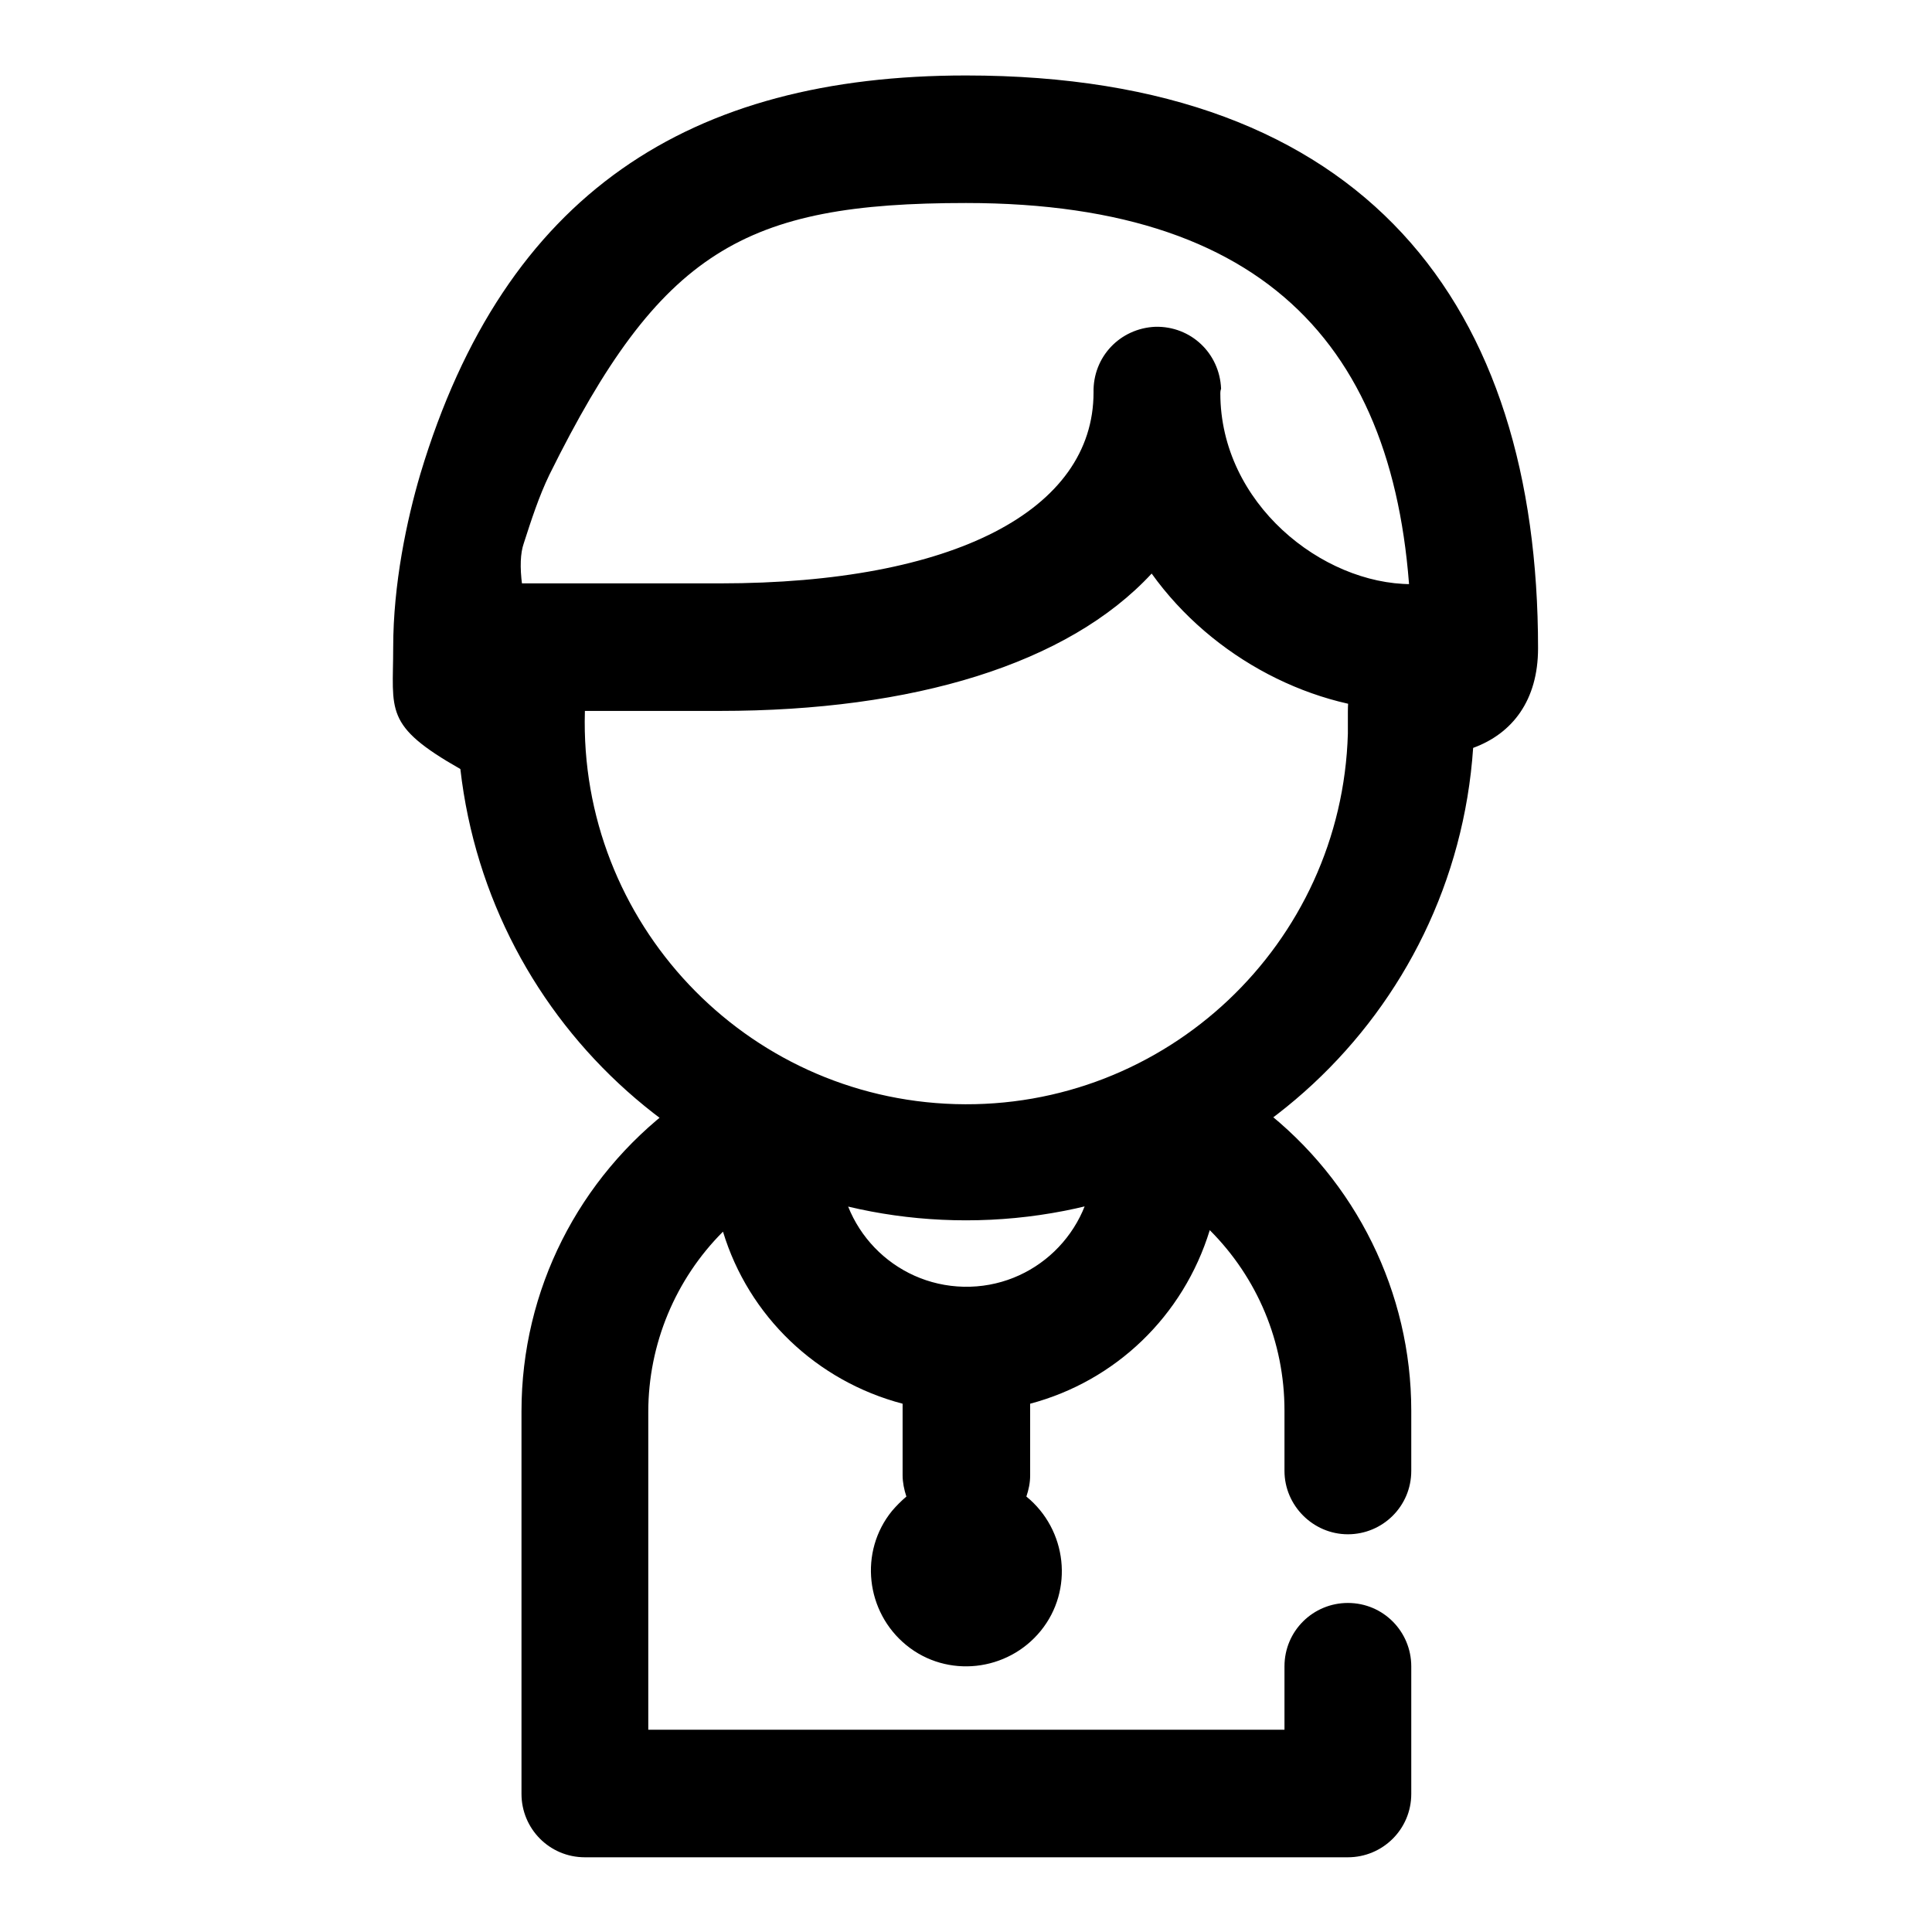
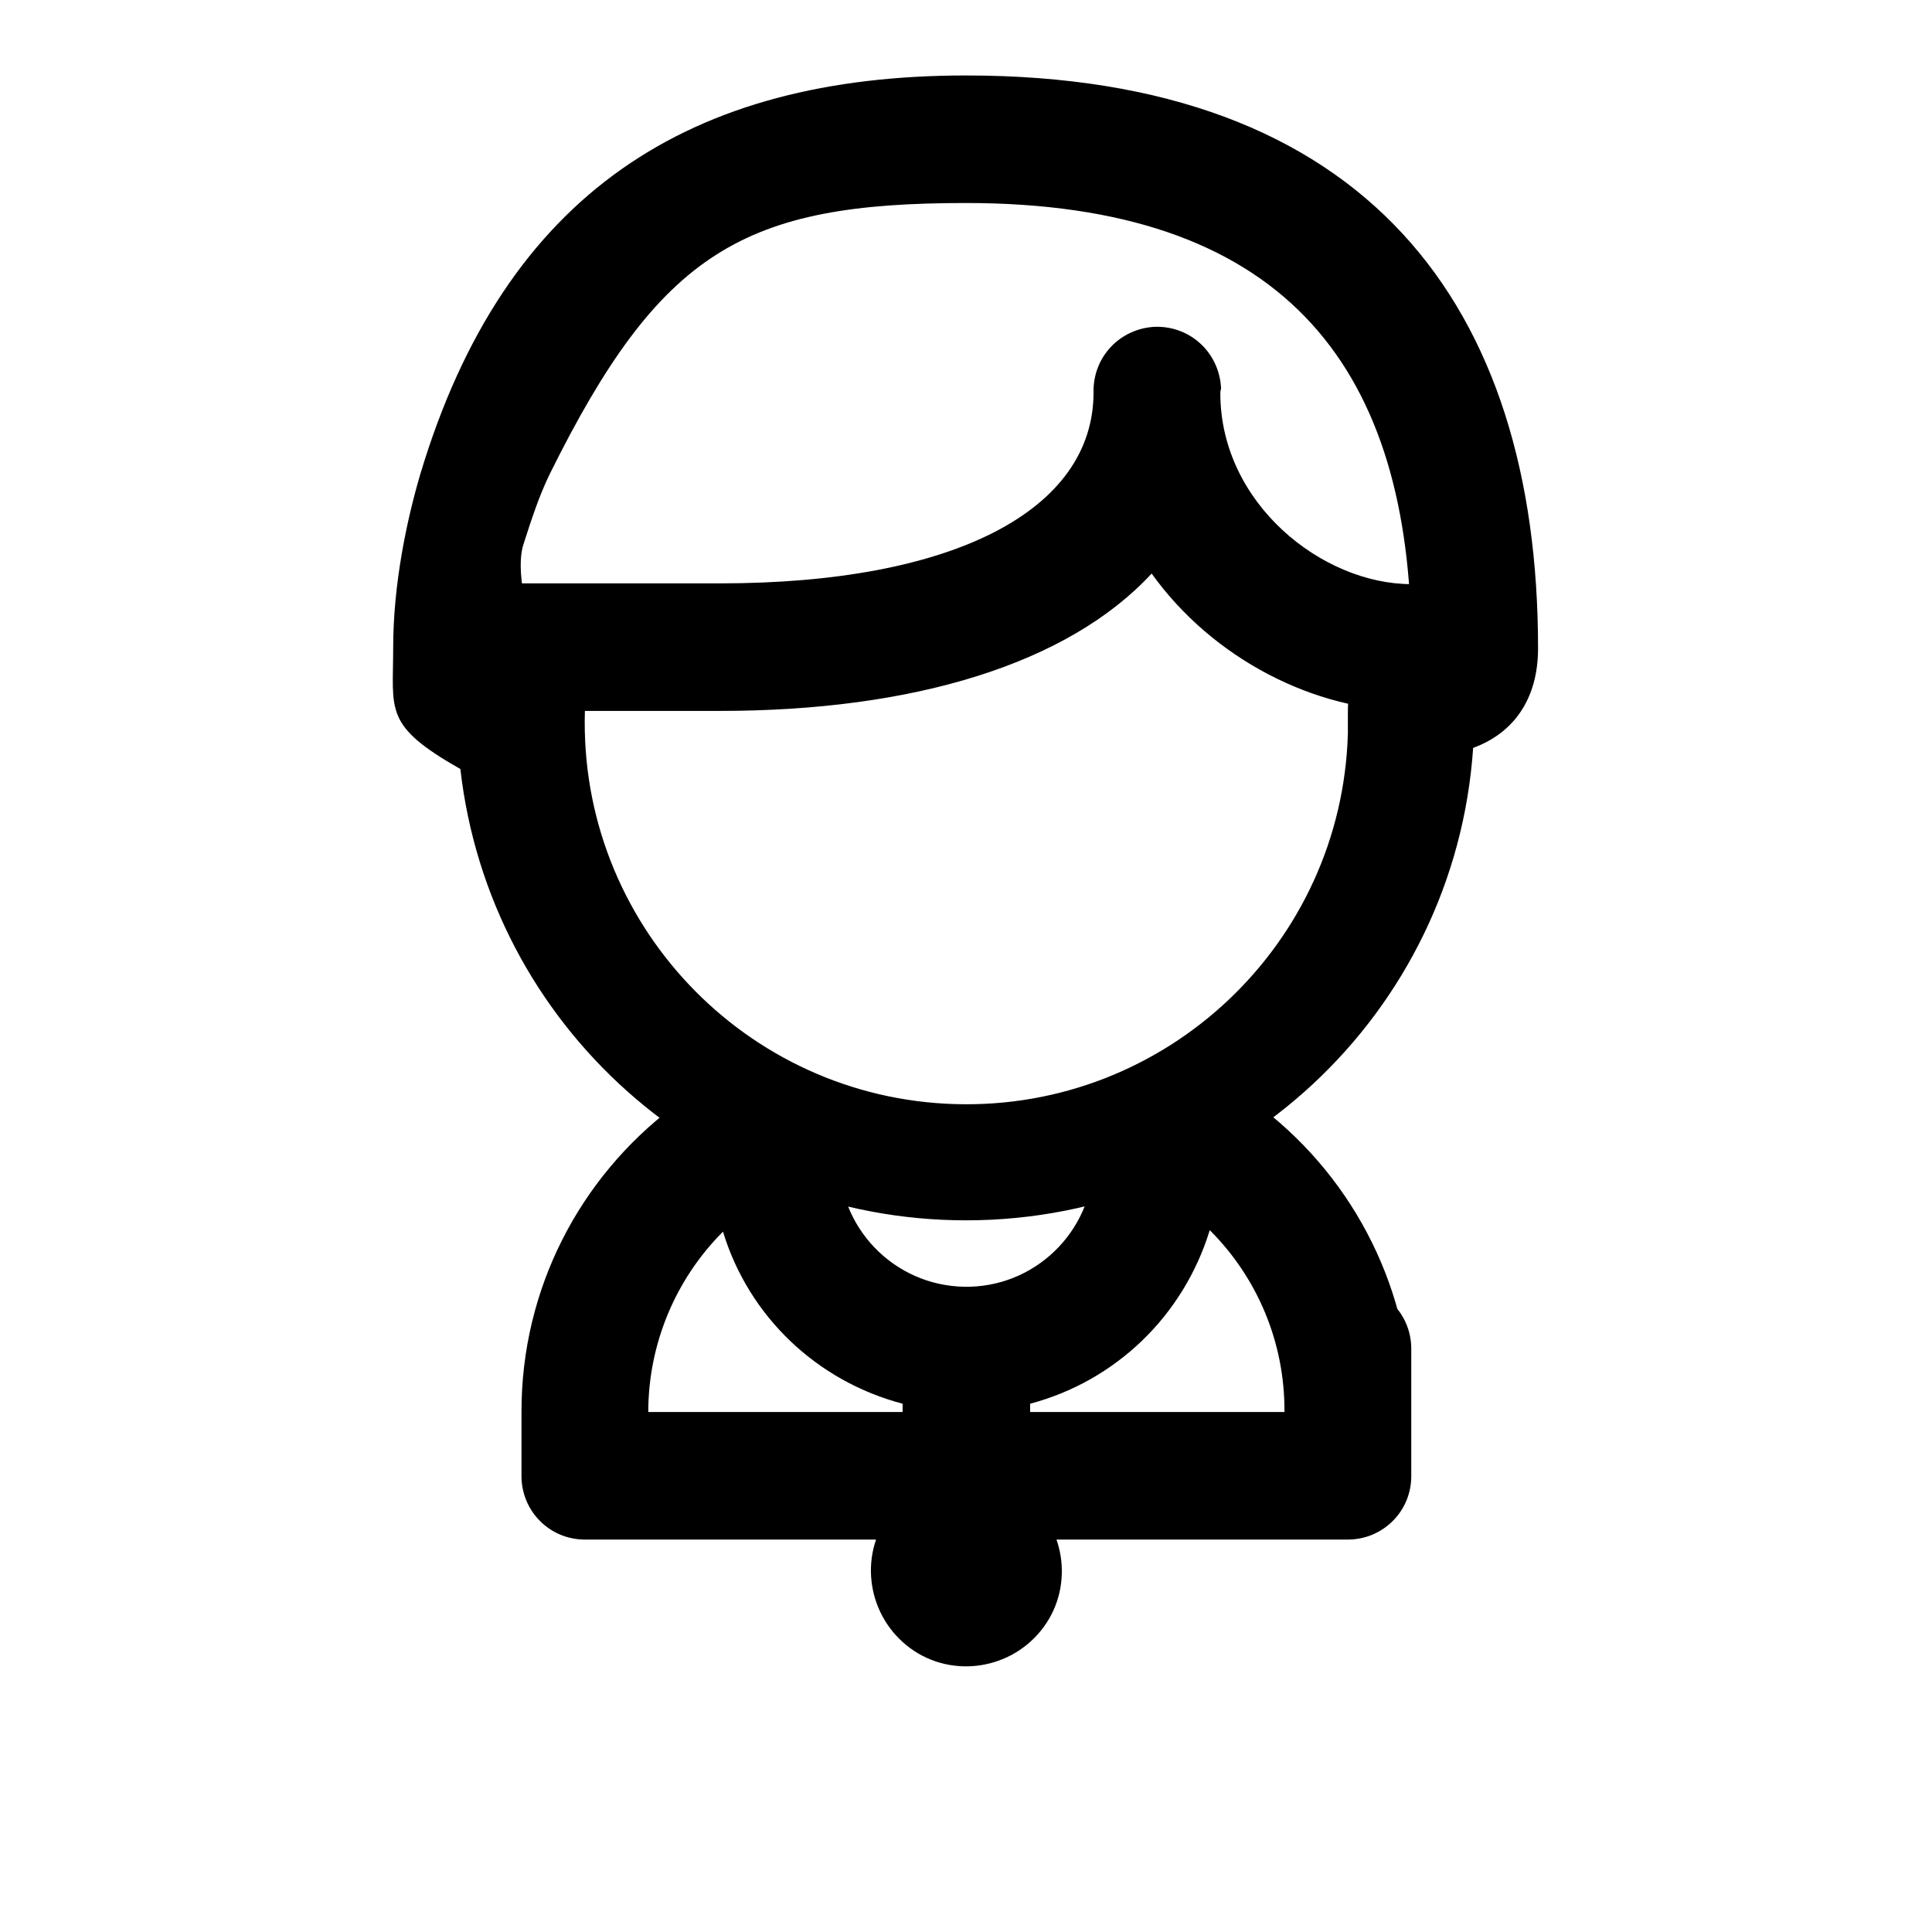
<svg xmlns="http://www.w3.org/2000/svg" version="1.1" x="0px" y="0px" viewBox="0 0 256 256" enable-background="new 0 0 256 256" xml:space="preserve">
  <g>
-     <path fill="#000000" d="M128,161.7c-34.3,0-63.1-25.7-67-59.8c-10.2-5.8-8.9-7.7-8.9-16.1c0-8.4,1.8-16.9,3.6-23 C66.9,25.5,91.5,10,128,10c53.1,0,75.8,30.5,75.8,75.9c0,6.9-3.4,11.3-8.6,13.2C192.8,134.4,163.4,161.7,128,161.7L128,161.7z  M71.3,86.2h6.2v8.1c-0.8,27.9,21.2,51.2,49.1,52s51.2-21.2,52-49.1c0-1,0-1.9,0-2.9c0-6.5,3.3-9.2,8.4-10.5 c-0.6-35.7-17.3-56.9-59-56.9c-29.4,0-40.5,6.3-55.2,36c-1.4,2.9-2.4,6-3.4,9.1C68.5,74.6,69.1,79.4,71.3,86.2L71.3,86.2z  M136.5,186v9.5c0,1-0.2,1.9-0.5,2.8c5.4,4.4,6.3,12.4,1.9,17.8c-4.4,5.4-12.4,6.3-17.8,1.9c-5.4-4.4-6.3-12.4-1.9-17.8 c0.6-0.7,1.2-1.3,1.9-1.9c-0.3-0.9-0.5-1.9-0.5-2.8V186c-11.4-3-20.4-11.6-23.8-22.8c-6.3,6.3-9.9,14.9-9.9,23.9v42.1h84.3v-8.4 c0-4.7,3.8-8.4,8.4-8.4c4.7,0,8.4,3.8,8.4,8.4v16.9c0,4.7-3.8,8.4-8.4,8.4H77.5c-4.7,0-8.4-3.8-8.4-8.4V187 c0-16.1,7.6-30.9,20.2-40.4c2.7-2,6.4-2.3,9.3-0.6c4-2.3,9.2-1,11.5,3.1c0.7,1.3,1.1,2.7,1.1,4.2c-0.2,9.3,7.2,17,16.5,17.2 s17-7.2,17.2-16.5c0-0.3,0-0.5,0-0.8c0-4.7,3.8-8.4,8.4-8.4c1.7,0,3.3,0.5,4.7,1.4c3-1.7,6.6-1.4,9.3,0.7 c12.4,9.6,19.7,24.4,19.7,40v8c0,4.7-3.8,8.4-8.4,8.4s-8.4-3.8-8.4-8.4v-8c0-9.1-3.6-17.6-9.9-23.9 C156.8,174.4,147.8,183,136.5,186L136.5,186z M161.7,52.1c0,14.6,13.5,25.3,25.3,25.3c4.7,0,8.4,3.8,8.4,8.4c0,4.7-3.8,8.4-8.4,8.4 c-12.8,0-26.3-6.9-34.4-18.2c-11.1,12-31.6,18.2-57.2,18.2H60.6c-4.7,0-4.7-16.9,0-16.9h34.8c31,0,49.5-9.7,49.5-25.3 c-0.1-4.7,3.5-8.5,8.2-8.7c4.7-0.1,8.5,3.5,8.7,8.2C161.7,51.8,161.7,52,161.7,52.1L161.7,52.1z" />
+     <path fill="#000000" d="M128,161.7c-34.3,0-63.1-25.7-67-59.8c-10.2-5.8-8.9-7.7-8.9-16.1c0-8.4,1.8-16.9,3.6-23 C66.9,25.5,91.5,10,128,10c53.1,0,75.8,30.5,75.8,75.9c0,6.9-3.4,11.3-8.6,13.2C192.8,134.4,163.4,161.7,128,161.7L128,161.7z  M71.3,86.2h6.2v8.1c-0.8,27.9,21.2,51.2,49.1,52s51.2-21.2,52-49.1c0-1,0-1.9,0-2.9c0-6.5,3.3-9.2,8.4-10.5 c-0.6-35.7-17.3-56.9-59-56.9c-29.4,0-40.5,6.3-55.2,36c-1.4,2.9-2.4,6-3.4,9.1C68.5,74.6,69.1,79.4,71.3,86.2L71.3,86.2z  M136.5,186v9.5c0,1-0.2,1.9-0.5,2.8c5.4,4.4,6.3,12.4,1.9,17.8c-4.4,5.4-12.4,6.3-17.8,1.9c-5.4-4.4-6.3-12.4-1.9-17.8 c0.6-0.7,1.2-1.3,1.9-1.9c-0.3-0.9-0.5-1.9-0.5-2.8V186c-11.4-3-20.4-11.6-23.8-22.8c-6.3,6.3-9.9,14.9-9.9,23.9h84.3v-8.4 c0-4.7,3.8-8.4,8.4-8.4c4.7,0,8.4,3.8,8.4,8.4v16.9c0,4.7-3.8,8.4-8.4,8.4H77.5c-4.7,0-8.4-3.8-8.4-8.4V187 c0-16.1,7.6-30.9,20.2-40.4c2.7-2,6.4-2.3,9.3-0.6c4-2.3,9.2-1,11.5,3.1c0.7,1.3,1.1,2.7,1.1,4.2c-0.2,9.3,7.2,17,16.5,17.2 s17-7.2,17.2-16.5c0-0.3,0-0.5,0-0.8c0-4.7,3.8-8.4,8.4-8.4c1.7,0,3.3,0.5,4.7,1.4c3-1.7,6.6-1.4,9.3,0.7 c12.4,9.6,19.7,24.4,19.7,40v8c0,4.7-3.8,8.4-8.4,8.4s-8.4-3.8-8.4-8.4v-8c0-9.1-3.6-17.6-9.9-23.9 C156.8,174.4,147.8,183,136.5,186L136.5,186z M161.7,52.1c0,14.6,13.5,25.3,25.3,25.3c4.7,0,8.4,3.8,8.4,8.4c0,4.7-3.8,8.4-8.4,8.4 c-12.8,0-26.3-6.9-34.4-18.2c-11.1,12-31.6,18.2-57.2,18.2H60.6c-4.7,0-4.7-16.9,0-16.9h34.8c31,0,49.5-9.7,49.5-25.3 c-0.1-4.7,3.5-8.5,8.2-8.7c4.7-0.1,8.5,3.5,8.7,8.2C161.7,51.8,161.7,52,161.7,52.1L161.7,52.1z" />
  </g>
</svg>